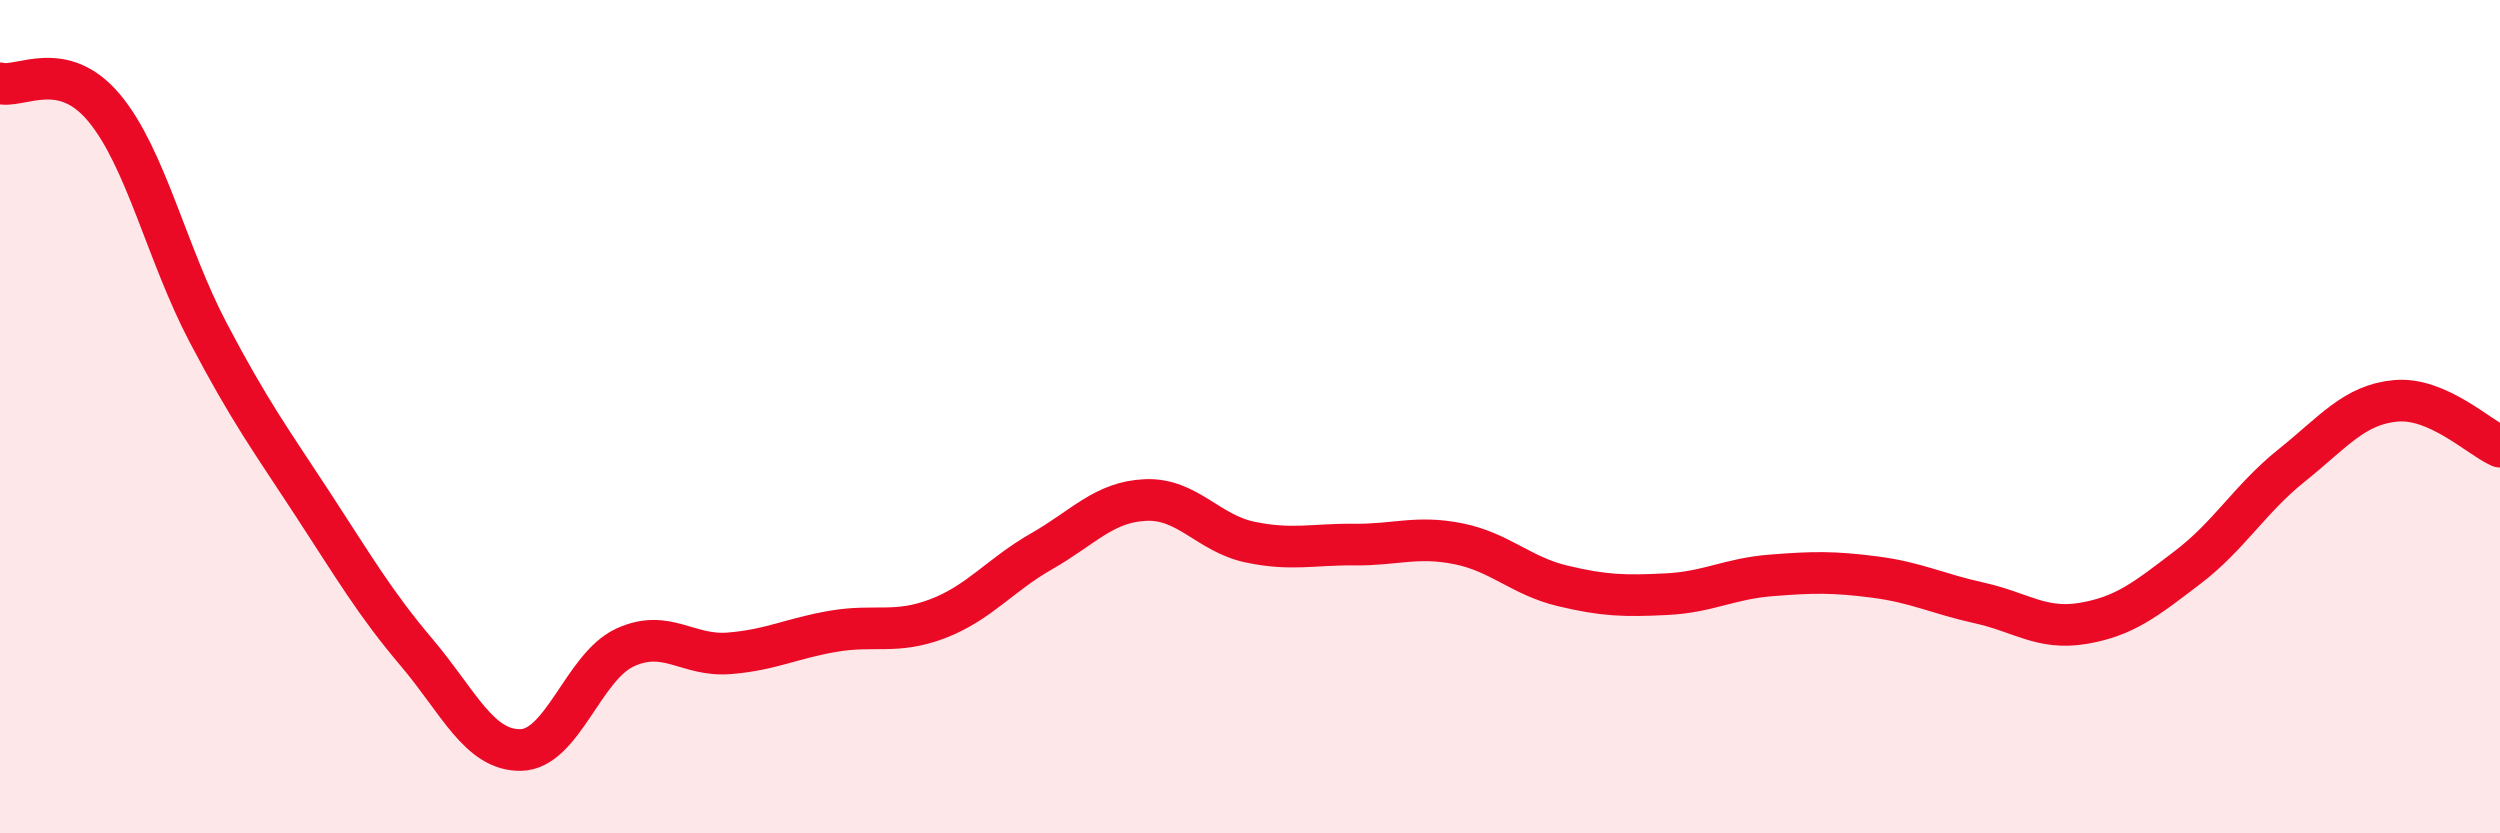
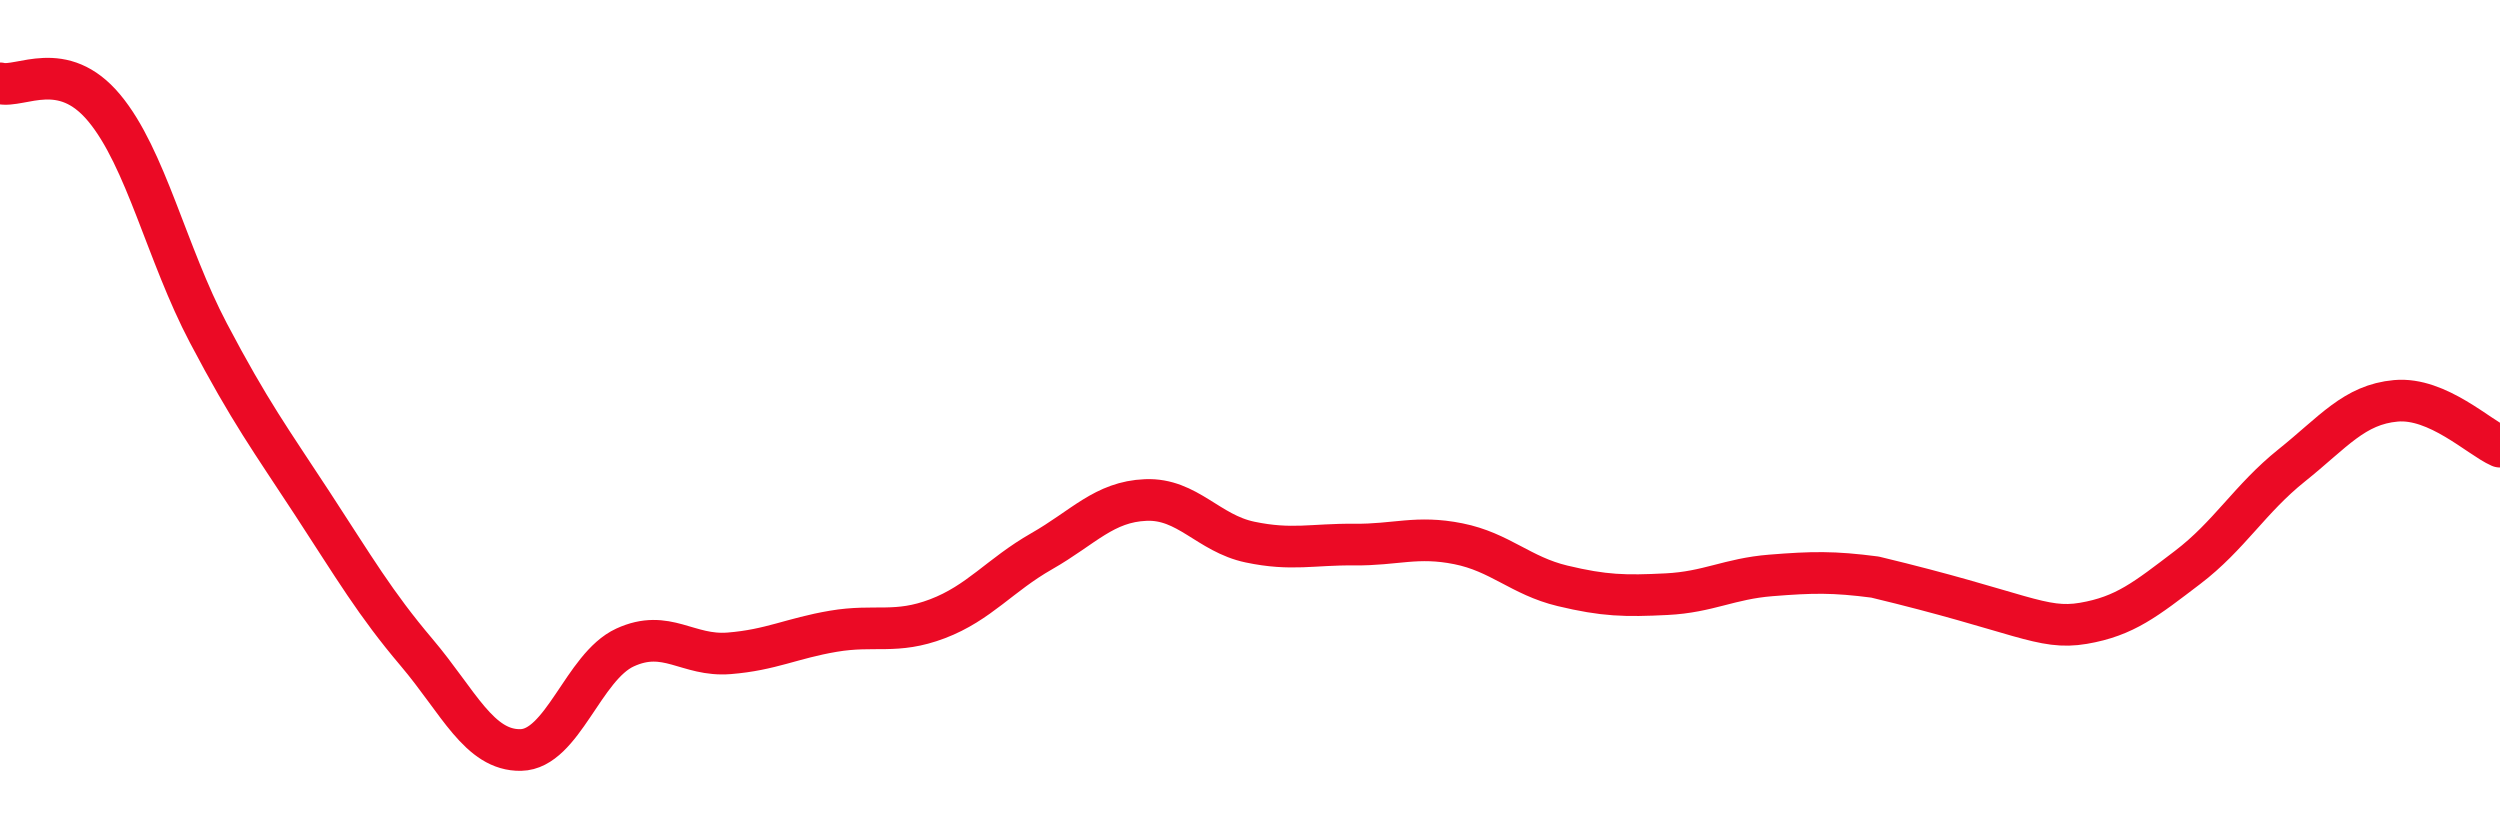
<svg xmlns="http://www.w3.org/2000/svg" width="60" height="20" viewBox="0 0 60 20">
-   <path d="M 0,2 C 0.5,2.12 1.5,1.39 2.5,2.59 C 3.5,3.79 4,6.09 5,7.99 C 6,9.89 6.5,10.56 7.5,12.09 C 8.5,13.62 9,14.48 10,15.66 C 11,16.84 11.5,18.02 12.5,18 C 13.5,17.98 14,16 15,15.54 C 16,15.08 16.5,15.76 17.5,15.68 C 18.5,15.6 19,15.32 20,15.15 C 21,14.98 21.5,15.23 22.5,14.85 C 23.5,14.47 24,13.8 25,13.23 C 26,12.66 26.5,12.04 27.5,12 C 28.5,11.96 29,12.8 30,13.01 C 31,13.22 31.5,13.06 32.5,13.07 C 33.5,13.08 34,12.85 35,13.05 C 36,13.25 36.5,13.82 37.5,14.06 C 38.5,14.3 39,14.31 40,14.26 C 41,14.21 41.5,13.89 42.5,13.81 C 43.5,13.73 44,13.72 45,13.85 C 46,13.98 46.5,14.25 47.5,14.47 C 48.5,14.69 49,15.13 50,14.96 C 51,14.79 51.5,14.38 52.5,13.62 C 53.5,12.86 54,11.97 55,11.17 C 56,10.37 56.5,9.71 57.5,9.62 C 58.5,9.53 59.5,10.5 60,10.72L60 20L0 20Z" fill="#EB0A25" opacity="0.1" stroke-linecap="round" stroke-linejoin="round" />
-   <path d="M 0,2 C 0.5,2.12 1.5,1.39 2.5,2.59 C 3.5,3.79 4,6.09 5,7.99 C 6,9.89 6.5,10.56 7.5,12.09 C 8.5,13.62 9,14.48 10,15.66 C 11,16.84 11.5,18.02 12.5,18 C 13.5,17.98 14,16 15,15.54 C 16,15.08 16.5,15.76 17.5,15.68 C 18.5,15.6 19,15.32 20,15.15 C 21,14.98 21.5,15.23 22.5,14.85 C 23.5,14.47 24,13.8 25,13.23 C 26,12.66 26.5,12.04 27.5,12 C 28.5,11.96 29,12.8 30,13.01 C 31,13.22 31.5,13.06 32.5,13.07 C 33.5,13.08 34,12.85 35,13.05 C 36,13.25 36.5,13.82 37.5,14.06 C 38.5,14.3 39,14.31 40,14.26 C 41,14.21 41.5,13.89 42.5,13.81 C 43.5,13.73 44,13.72 45,13.85 C 46,13.98 46.5,14.25 47.5,14.47 C 48.5,14.69 49,15.13 50,14.96 C 51,14.79 51.5,14.38 52.5,13.62 C 53.5,12.86 54,11.97 55,11.17 C 56,10.37 56.5,9.71 57.5,9.62 C 58.5,9.53 59.5,10.5 60,10.72" stroke="#EB0A25" stroke-width="1" fill="none" stroke-linecap="round" stroke-linejoin="round" />
+   <path d="M 0,2 C 0.5,2.12 1.5,1.39 2.5,2.59 C 3.5,3.79 4,6.09 5,7.99 C 6,9.89 6.5,10.56 7.5,12.09 C 8.5,13.62 9,14.48 10,15.66 C 11,16.84 11.5,18.02 12.5,18 C 13.5,17.98 14,16 15,15.54 C 16,15.08 16.5,15.76 17.5,15.68 C 18.5,15.6 19,15.32 20,15.15 C 21,14.98 21.5,15.23 22.5,14.85 C 23.5,14.47 24,13.8 25,13.23 C 26,12.66 26.5,12.04 27.5,12 C 28.5,11.96 29,12.8 30,13.01 C 31,13.22 31.5,13.06 32.5,13.07 C 33.5,13.08 34,12.85 35,13.05 C 36,13.25 36.5,13.82 37.5,14.06 C 38.5,14.3 39,14.31 40,14.26 C 41,14.21 41.5,13.89 42.5,13.81 C 43.5,13.73 44,13.72 45,13.85 C 48.5,14.69 49,15.13 50,14.96 C 51,14.79 51.5,14.38 52.5,13.62 C 53.5,12.86 54,11.97 55,11.17 C 56,10.37 56.5,9.71 57.5,9.62 C 58.5,9.53 59.5,10.5 60,10.72" stroke="#EB0A25" stroke-width="1" fill="none" stroke-linecap="round" stroke-linejoin="round" />
</svg>